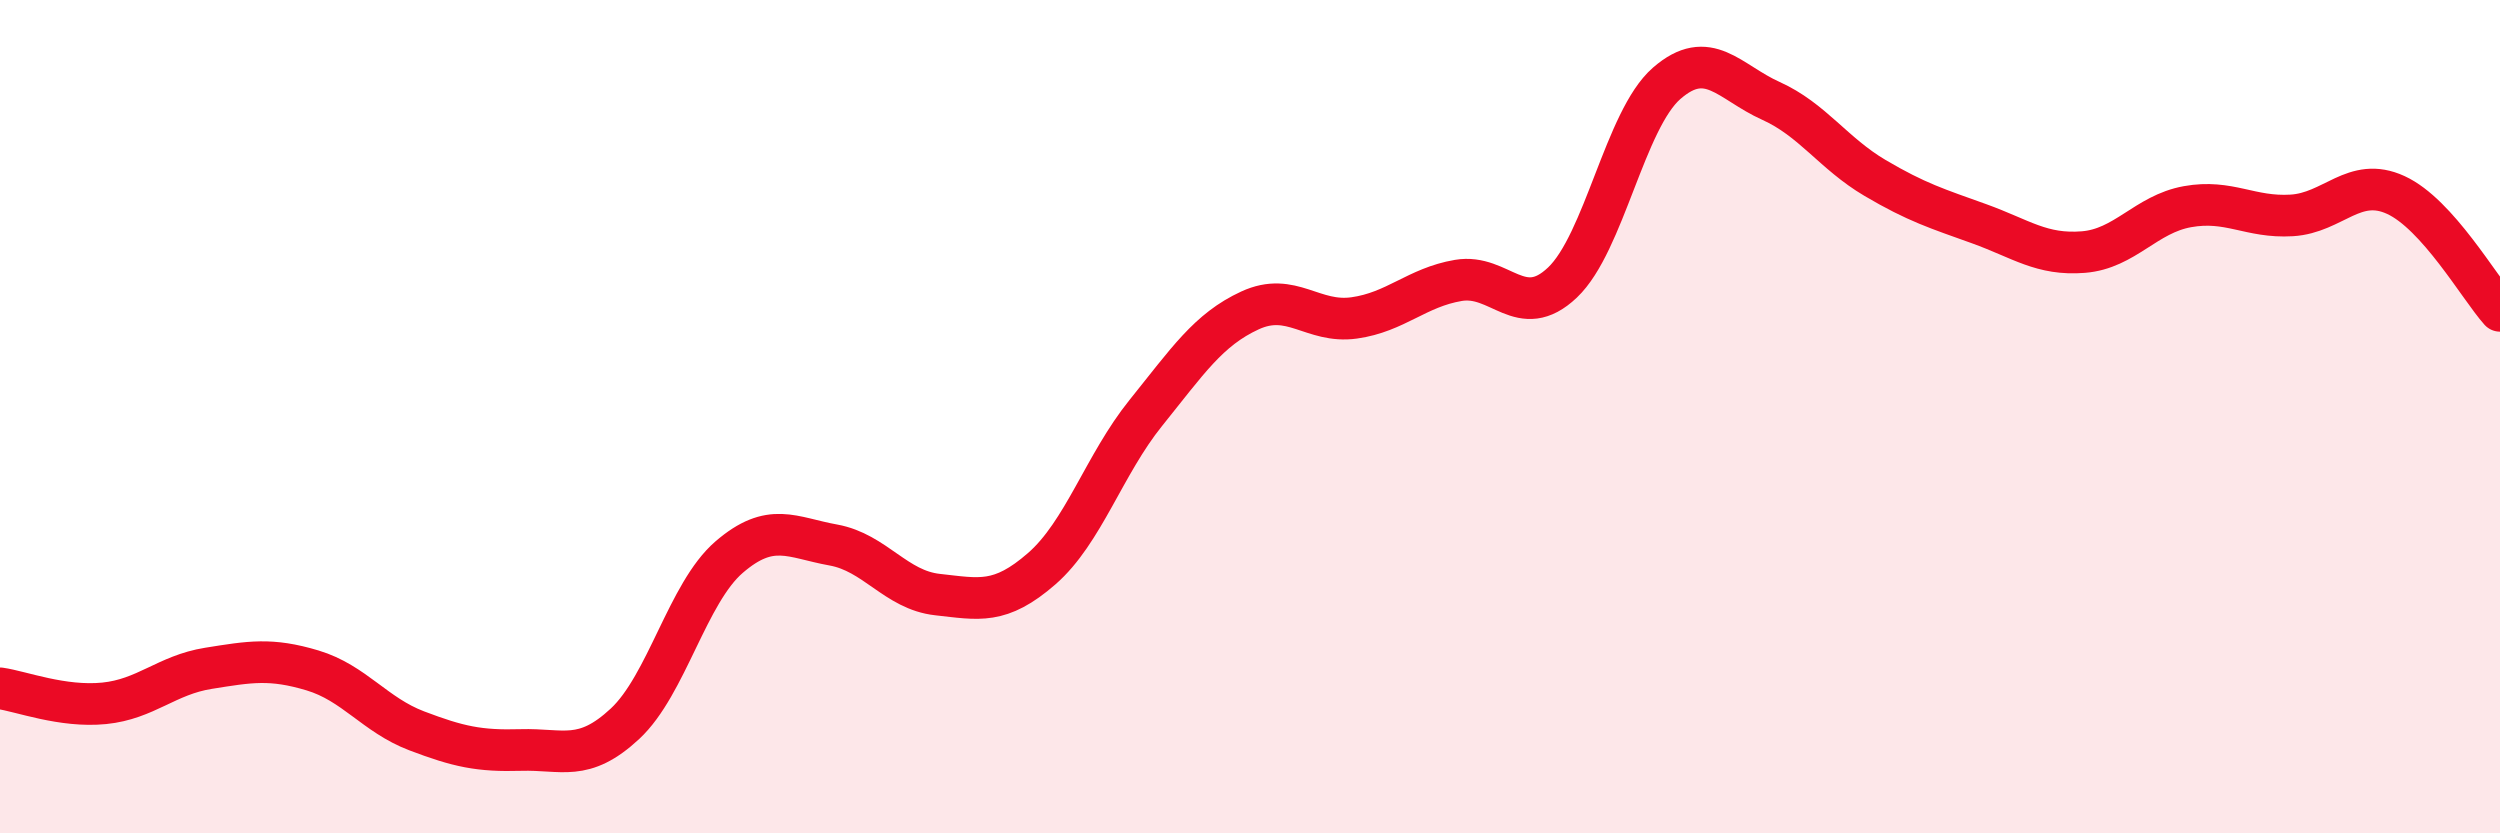
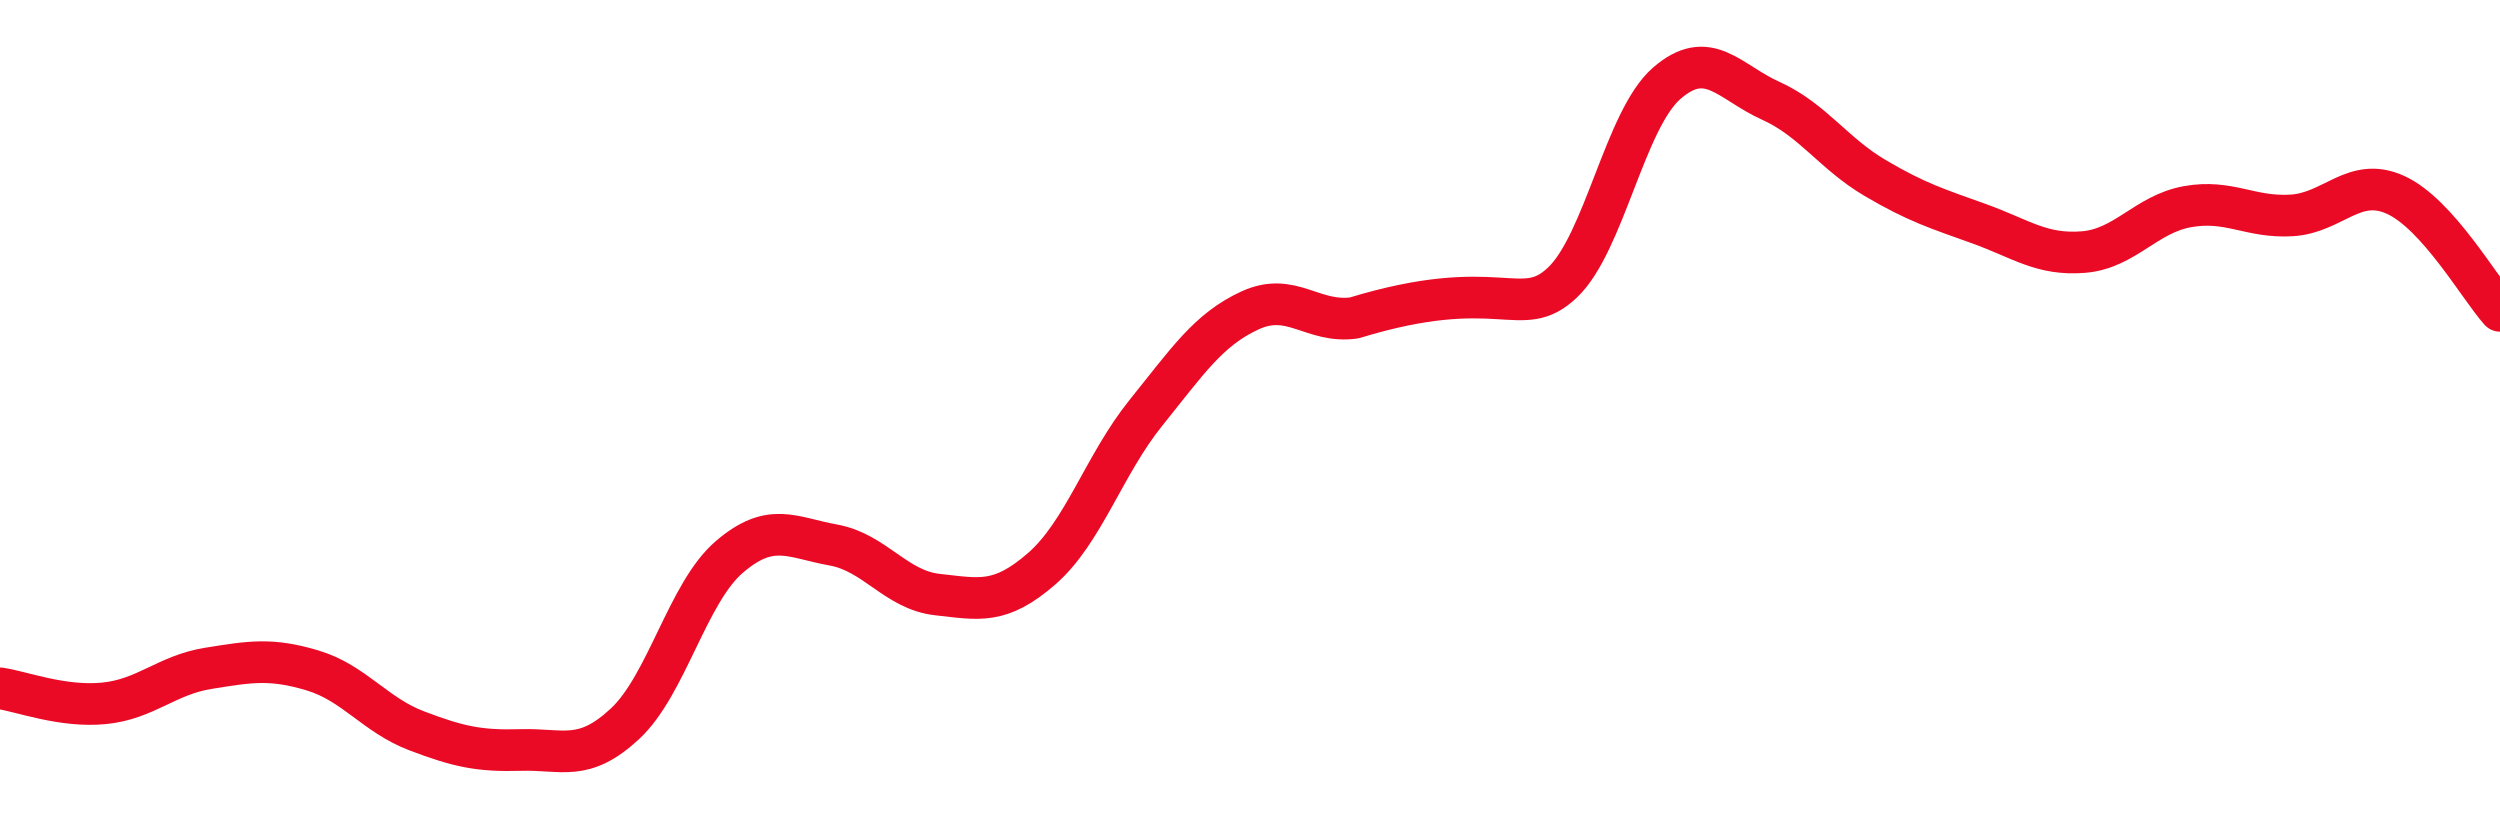
<svg xmlns="http://www.w3.org/2000/svg" width="60" height="20" viewBox="0 0 60 20">
-   <path d="M 0,16.52 C 0.5,16.59 1.5,16.98 2.5,16.88 C 3.5,16.78 4,16.2 5,16.04 C 6,15.88 6.5,15.79 7.5,16.09 C 8.5,16.39 9,17.16 10,17.54 C 11,17.92 11.5,18.03 12.5,18 C 13.5,17.97 14,18.3 15,17.37 C 16,16.44 16.5,14.23 17.5,13.37 C 18.5,12.51 19,12.9 20,13.08 C 21,13.26 21.5,14.16 22.5,14.27 C 23.5,14.38 24,14.52 25,13.65 C 26,12.78 26.5,11.15 27.5,9.91 C 28.5,8.67 29,7.91 30,7.45 C 31,6.99 31.5,7.77 32.5,7.63 C 33.5,7.49 34,6.9 35,6.73 C 36,6.56 36.5,7.73 37.5,6.78 C 38.5,5.83 39,2.87 40,2 C 41,1.13 41.5,1.97 42.5,2.42 C 43.5,2.87 44,3.68 45,4.27 C 46,4.86 46.5,5.01 47.5,5.37 C 48.5,5.73 49,6.13 50,6.05 C 51,5.97 51.5,5.14 52.5,4.96 C 53.5,4.78 54,5.23 55,5.17 C 56,5.11 56.5,4.22 57.5,4.68 C 58.5,5.14 59.5,6.9 60,7.46L60 20L0 20Z" fill="#EB0A25" opacity="0.1" stroke-linecap="round" stroke-linejoin="round" />
-   <path d="M 0,16.52 C 0.5,16.59 1.5,16.98 2.5,16.88 C 3.5,16.78 4,16.2 5,16.04 C 6,15.88 6.5,15.79 7.5,16.09 C 8.5,16.39 9,17.16 10,17.54 C 11,17.92 11.5,18.03 12.5,18 C 13.5,17.97 14,18.3 15,17.37 C 16,16.44 16.5,14.23 17.5,13.37 C 18.5,12.51 19,12.9 20,13.08 C 21,13.26 21.5,14.16 22.5,14.27 C 23.5,14.38 24,14.52 25,13.65 C 26,12.78 26.5,11.15 27.5,9.91 C 28.5,8.67 29,7.91 30,7.45 C 31,6.99 31.5,7.77 32.5,7.63 C 33.5,7.49 34,6.9 35,6.73 C 36,6.56 36.5,7.73 37.5,6.78 C 38.5,5.83 39,2.87 40,2 C 41,1.13 41.5,1.97 42.5,2.42 C 43.5,2.87 44,3.68 45,4.27 C 46,4.86 46.5,5.01 47.5,5.37 C 48.5,5.73 49,6.13 50,6.05 C 51,5.97 51.5,5.14 52.5,4.96 C 53.5,4.78 54,5.23 55,5.17 C 56,5.11 56.5,4.22 57.5,4.68 C 58.5,5.14 59.5,6.9 60,7.46" stroke="#EB0A25" stroke-width="1" fill="none" stroke-linecap="round" stroke-linejoin="round" />
+   <path d="M 0,16.52 C 0.5,16.59 1.5,16.98 2.5,16.88 C 3.5,16.78 4,16.2 5,16.04 C 6,15.88 6.5,15.79 7.5,16.09 C 8.5,16.39 9,17.16 10,17.54 C 11,17.92 11.5,18.03 12.5,18 C 13.5,17.97 14,18.3 15,17.37 C 16,16.44 16.5,14.23 17.5,13.37 C 18.5,12.51 19,12.9 20,13.08 C 21,13.26 21.5,14.16 22.5,14.27 C 23.5,14.38 24,14.52 25,13.65 C 26,12.78 26.5,11.15 27.5,9.91 C 28.5,8.67 29,7.91 30,7.45 C 31,6.99 31.5,7.77 32.5,7.63 C 36,6.56 36.5,7.73 37.5,6.78 C 38.5,5.83 39,2.87 40,2 C 41,1.13 41.5,1.97 42.5,2.42 C 43.5,2.87 44,3.68 45,4.27 C 46,4.86 46.5,5.01 47.5,5.37 C 48.5,5.73 49,6.13 50,6.05 C 51,5.97 51.5,5.14 52.5,4.96 C 53.5,4.78 54,5.23 55,5.17 C 56,5.11 56.5,4.22 57.5,4.68 C 58.5,5.14 59.5,6.9 60,7.46" stroke="#EB0A25" stroke-width="1" fill="none" stroke-linecap="round" stroke-linejoin="round" />
</svg>